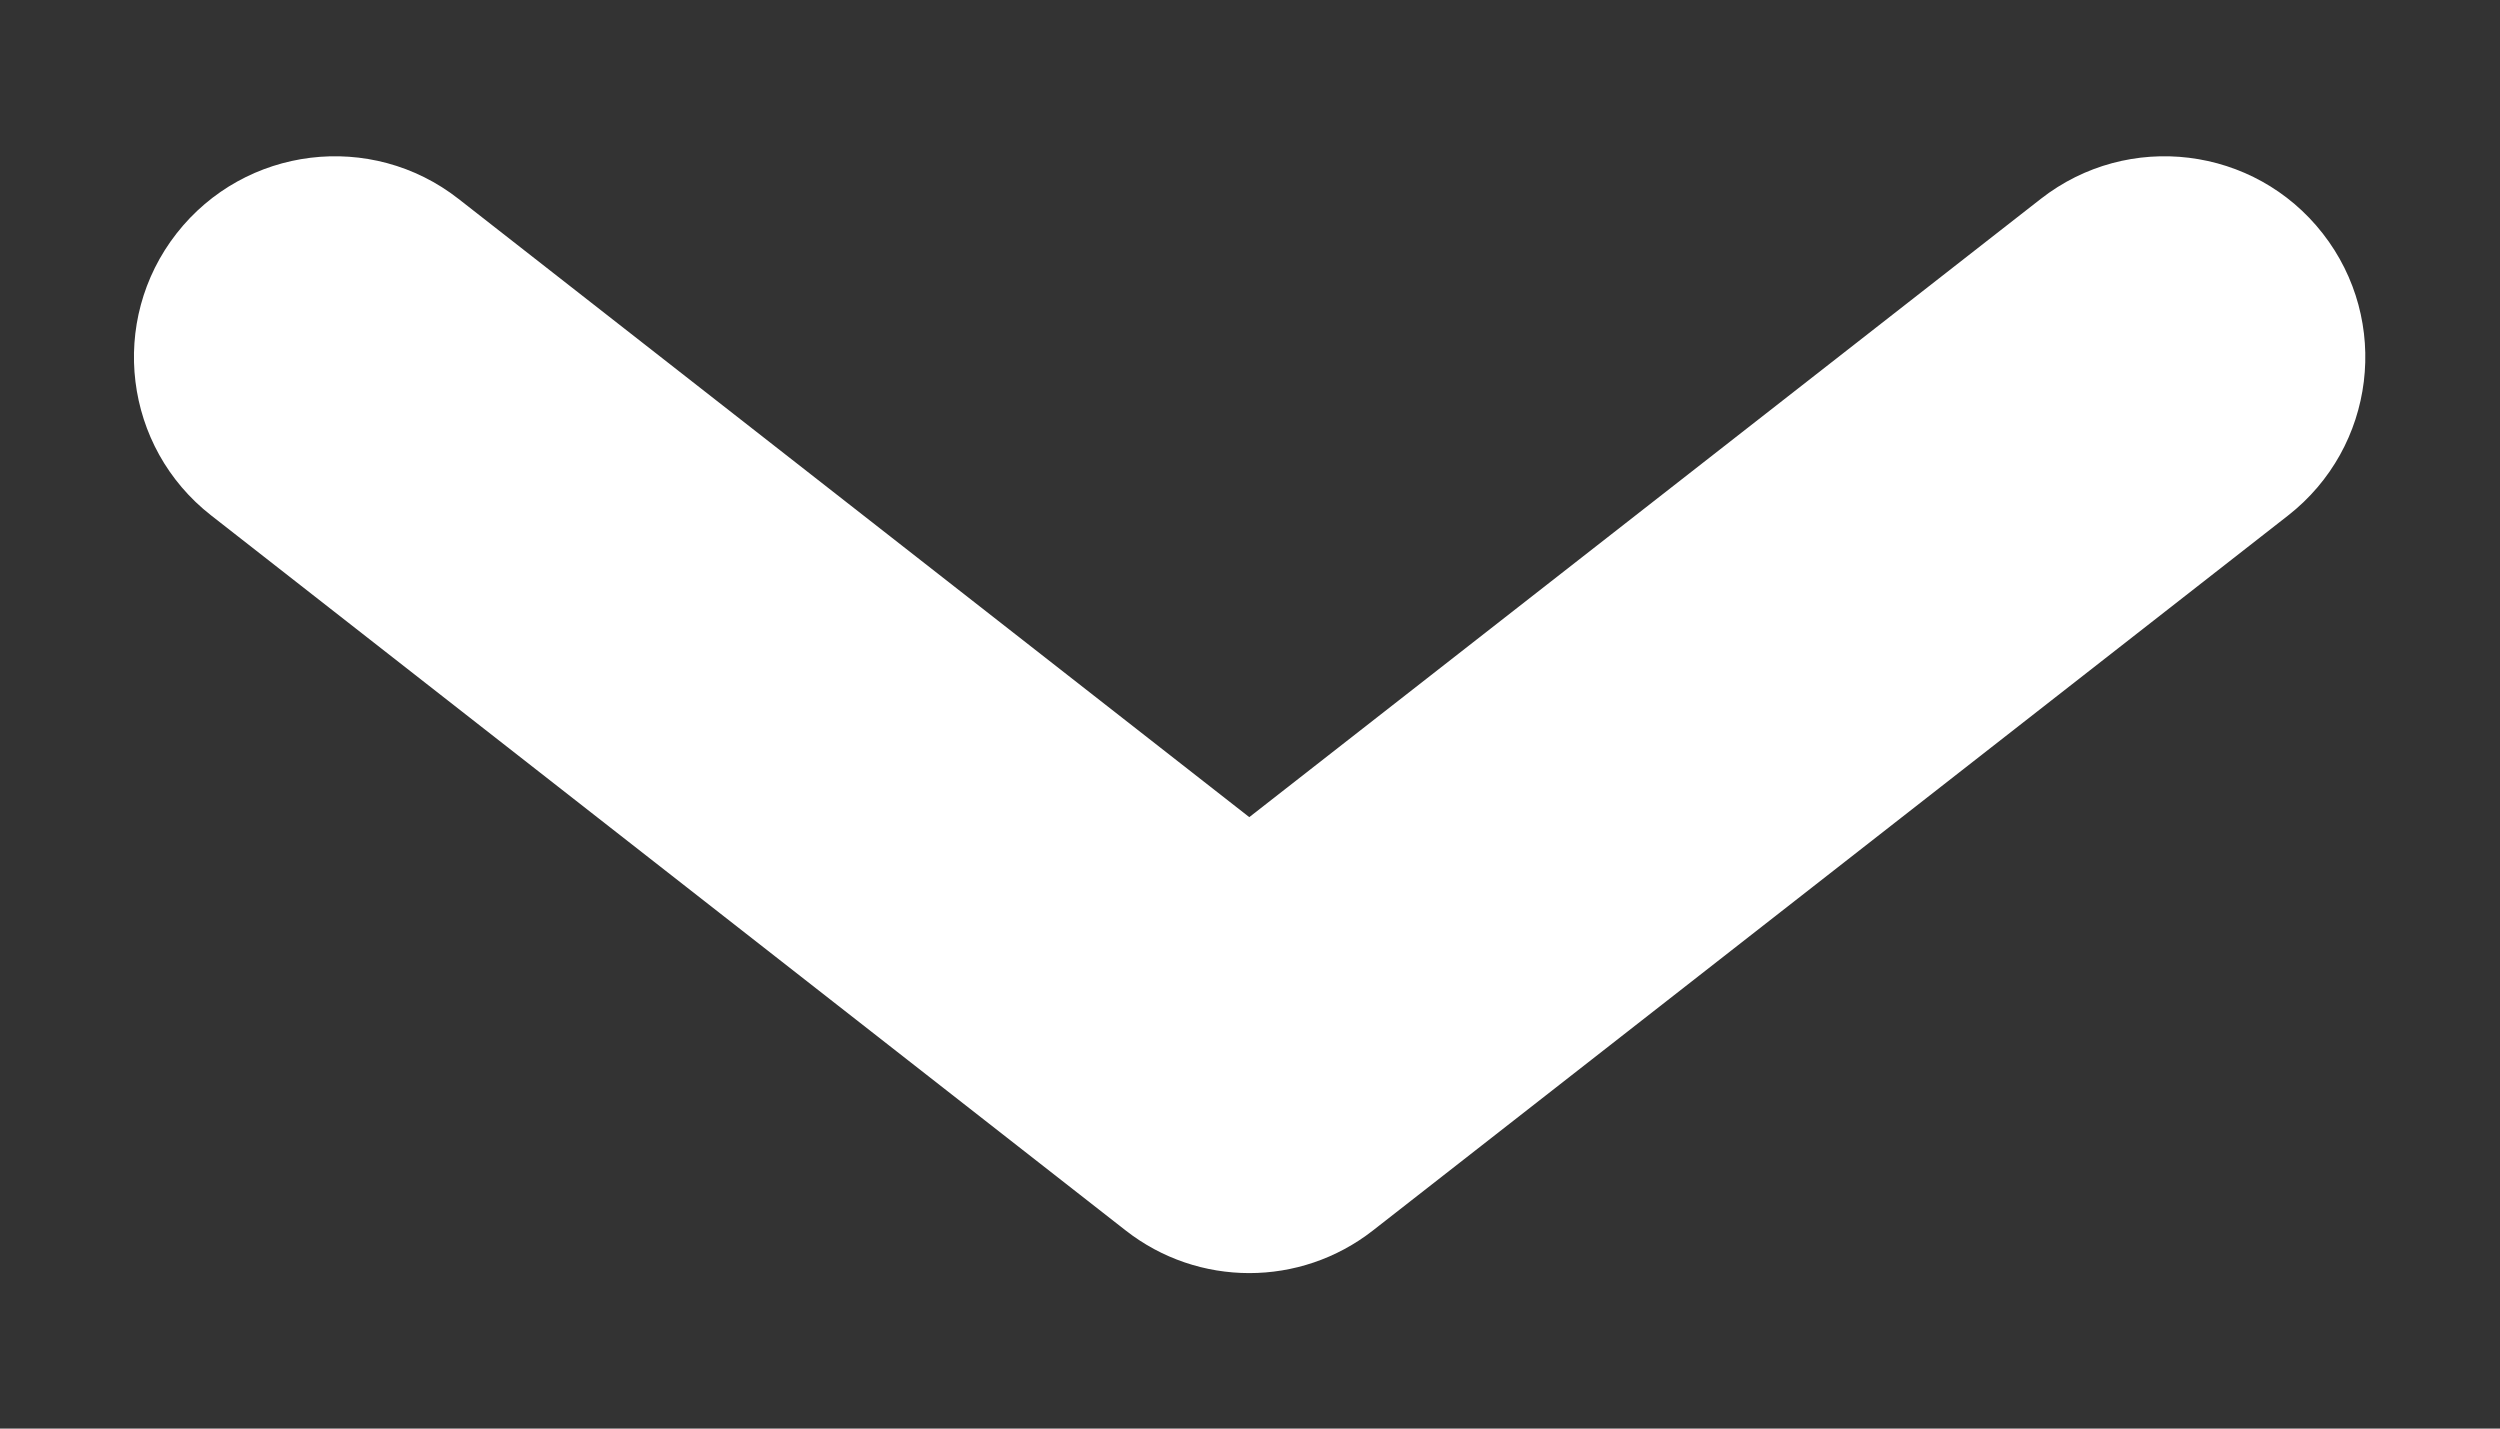
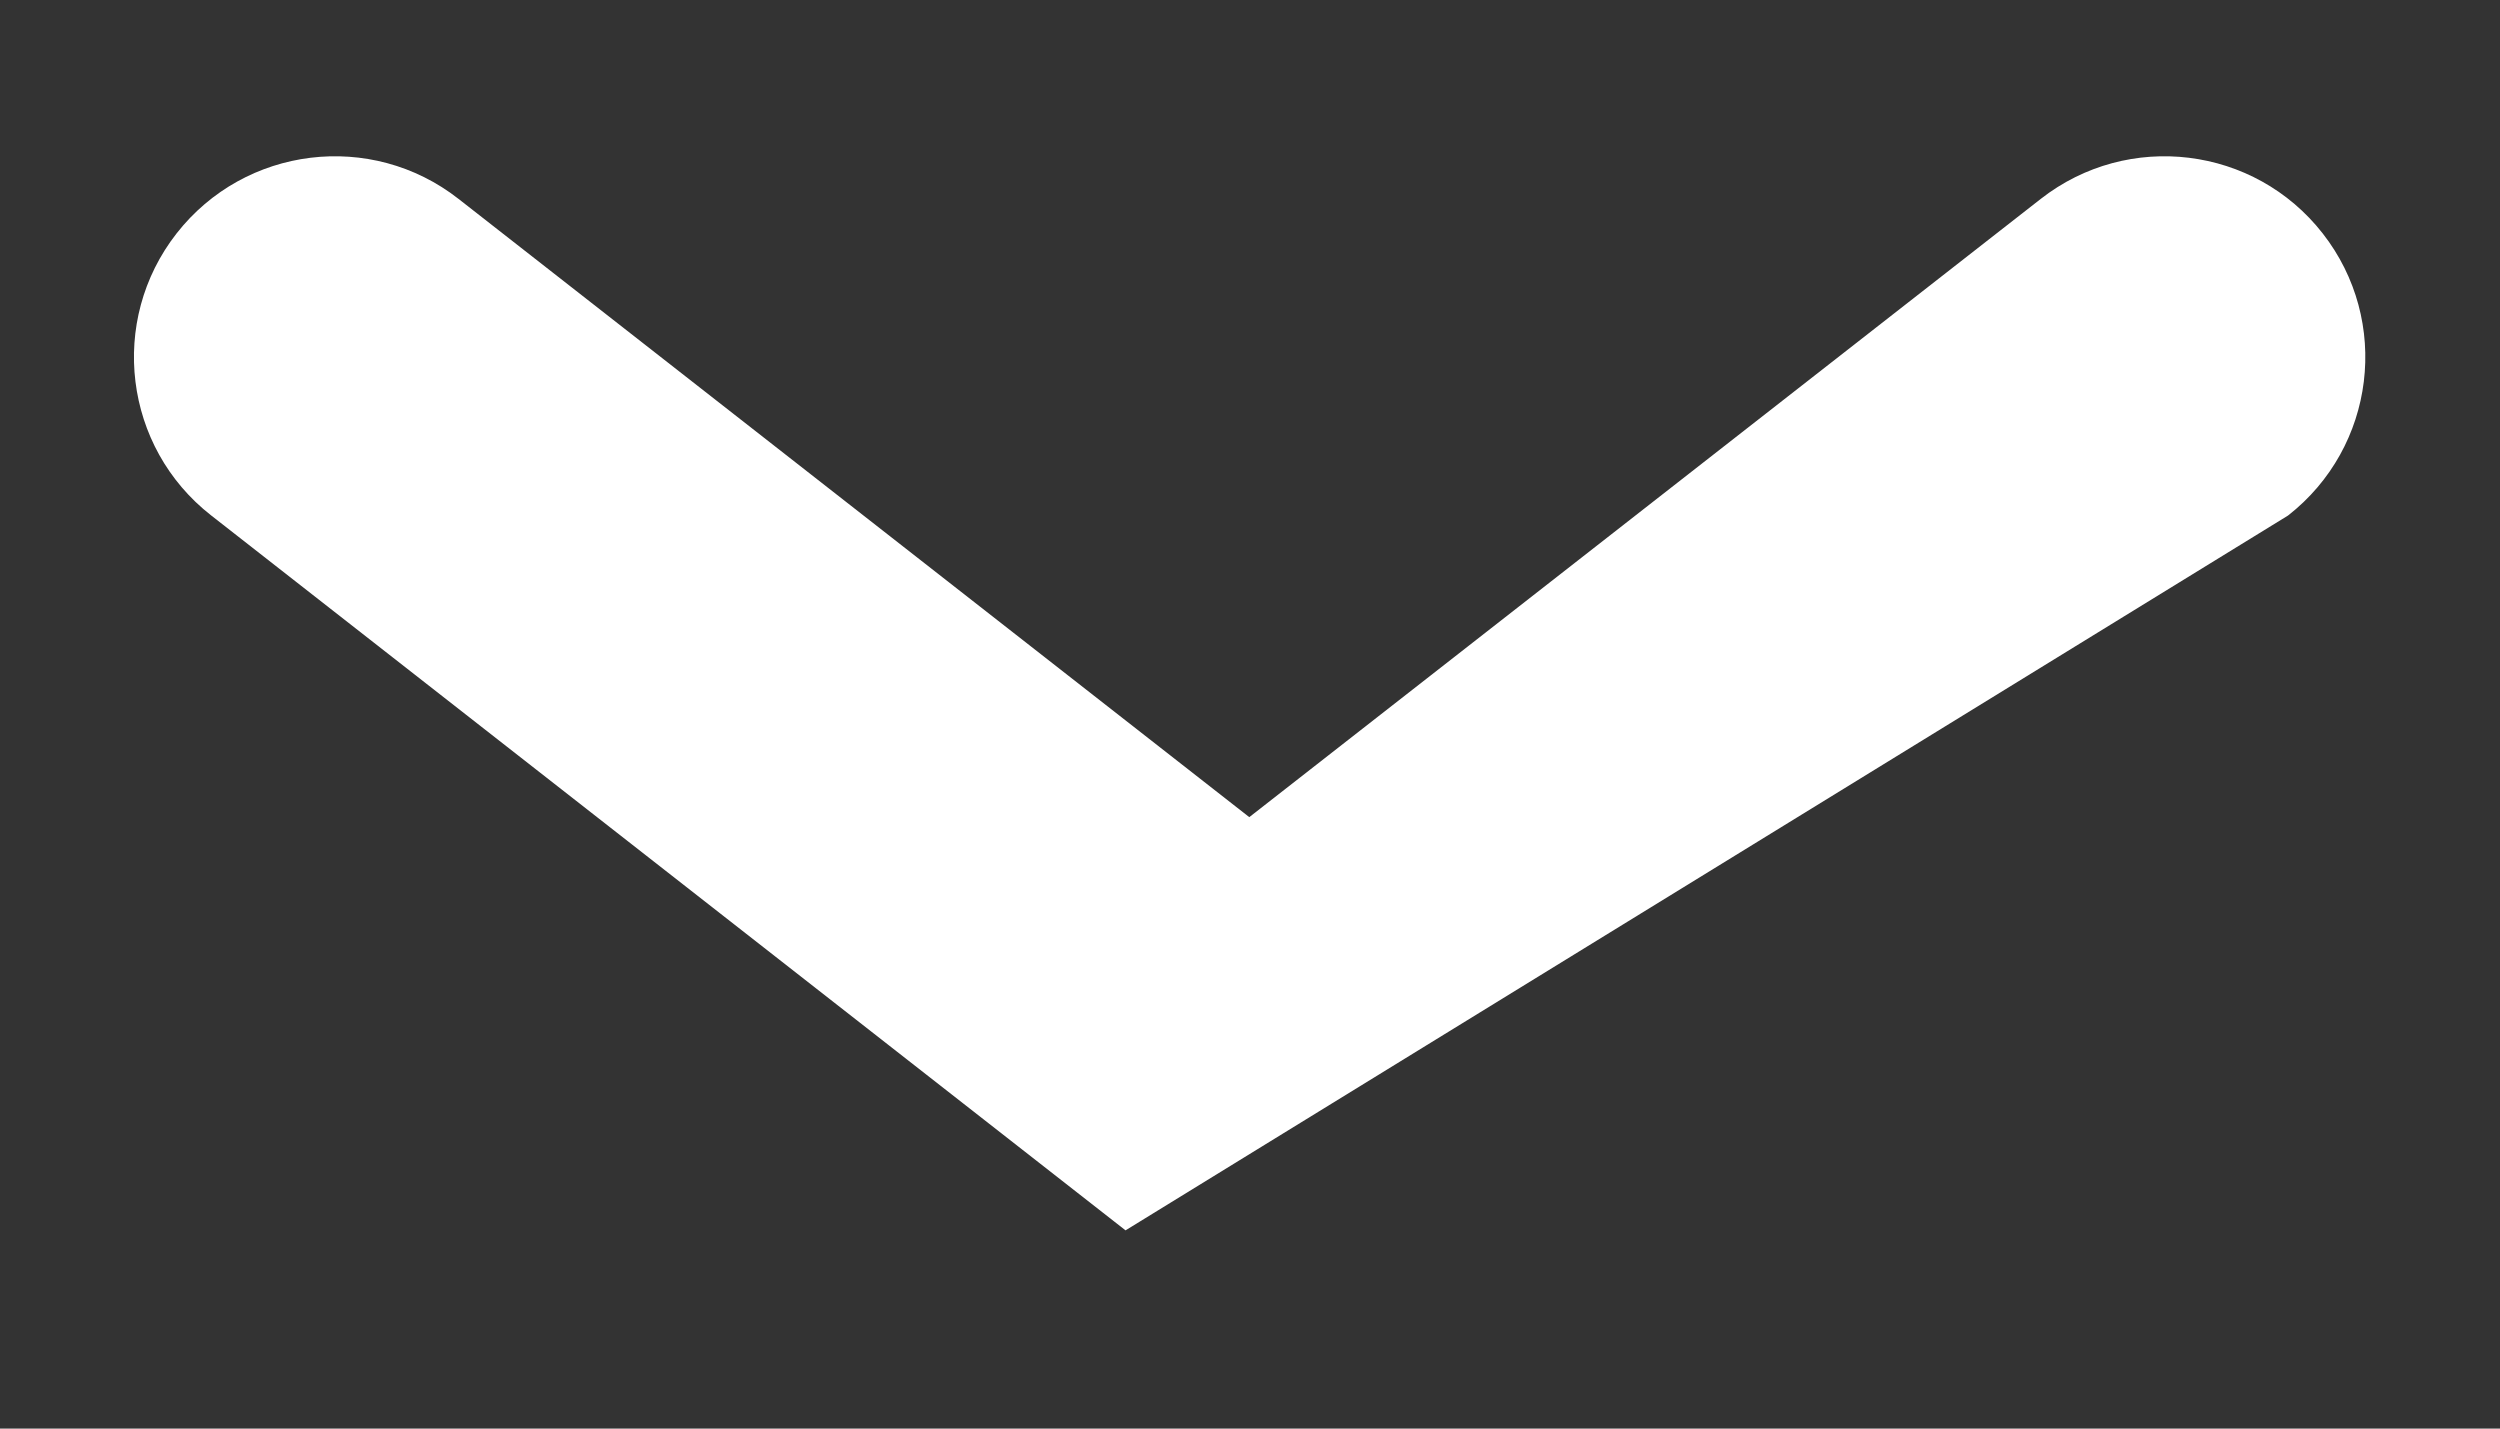
<svg xmlns="http://www.w3.org/2000/svg" width="14" height="8" viewBox="0 0 14 8" fill="none">
  <rect x="0" y="0" width="14" height="8" fill="#333333" stroke="none" />
-   <path d="M2.568 1.114C2.079 0.731 1.372 0.818 0.989 1.307C0.606 1.797 0.693 2.504 1.182 2.886L6.303 6.89C6.71 7.209 7.281 7.209 7.688 6.891L12.813 2.887C13.303 2.504 13.39 1.797 13.007 1.307C12.625 0.818 11.918 0.731 11.428 1.114L6.996 4.576L2.568 1.114Z" fill="white" />
+   <path d="M2.568 1.114C2.079 0.731 1.372 0.818 0.989 1.307C0.606 1.797 0.693 2.504 1.182 2.886L6.303 6.89L12.813 2.887C13.303 2.504 13.39 1.797 13.007 1.307C12.625 0.818 11.918 0.731 11.428 1.114L6.996 4.576L2.568 1.114Z" fill="white" />
</svg>